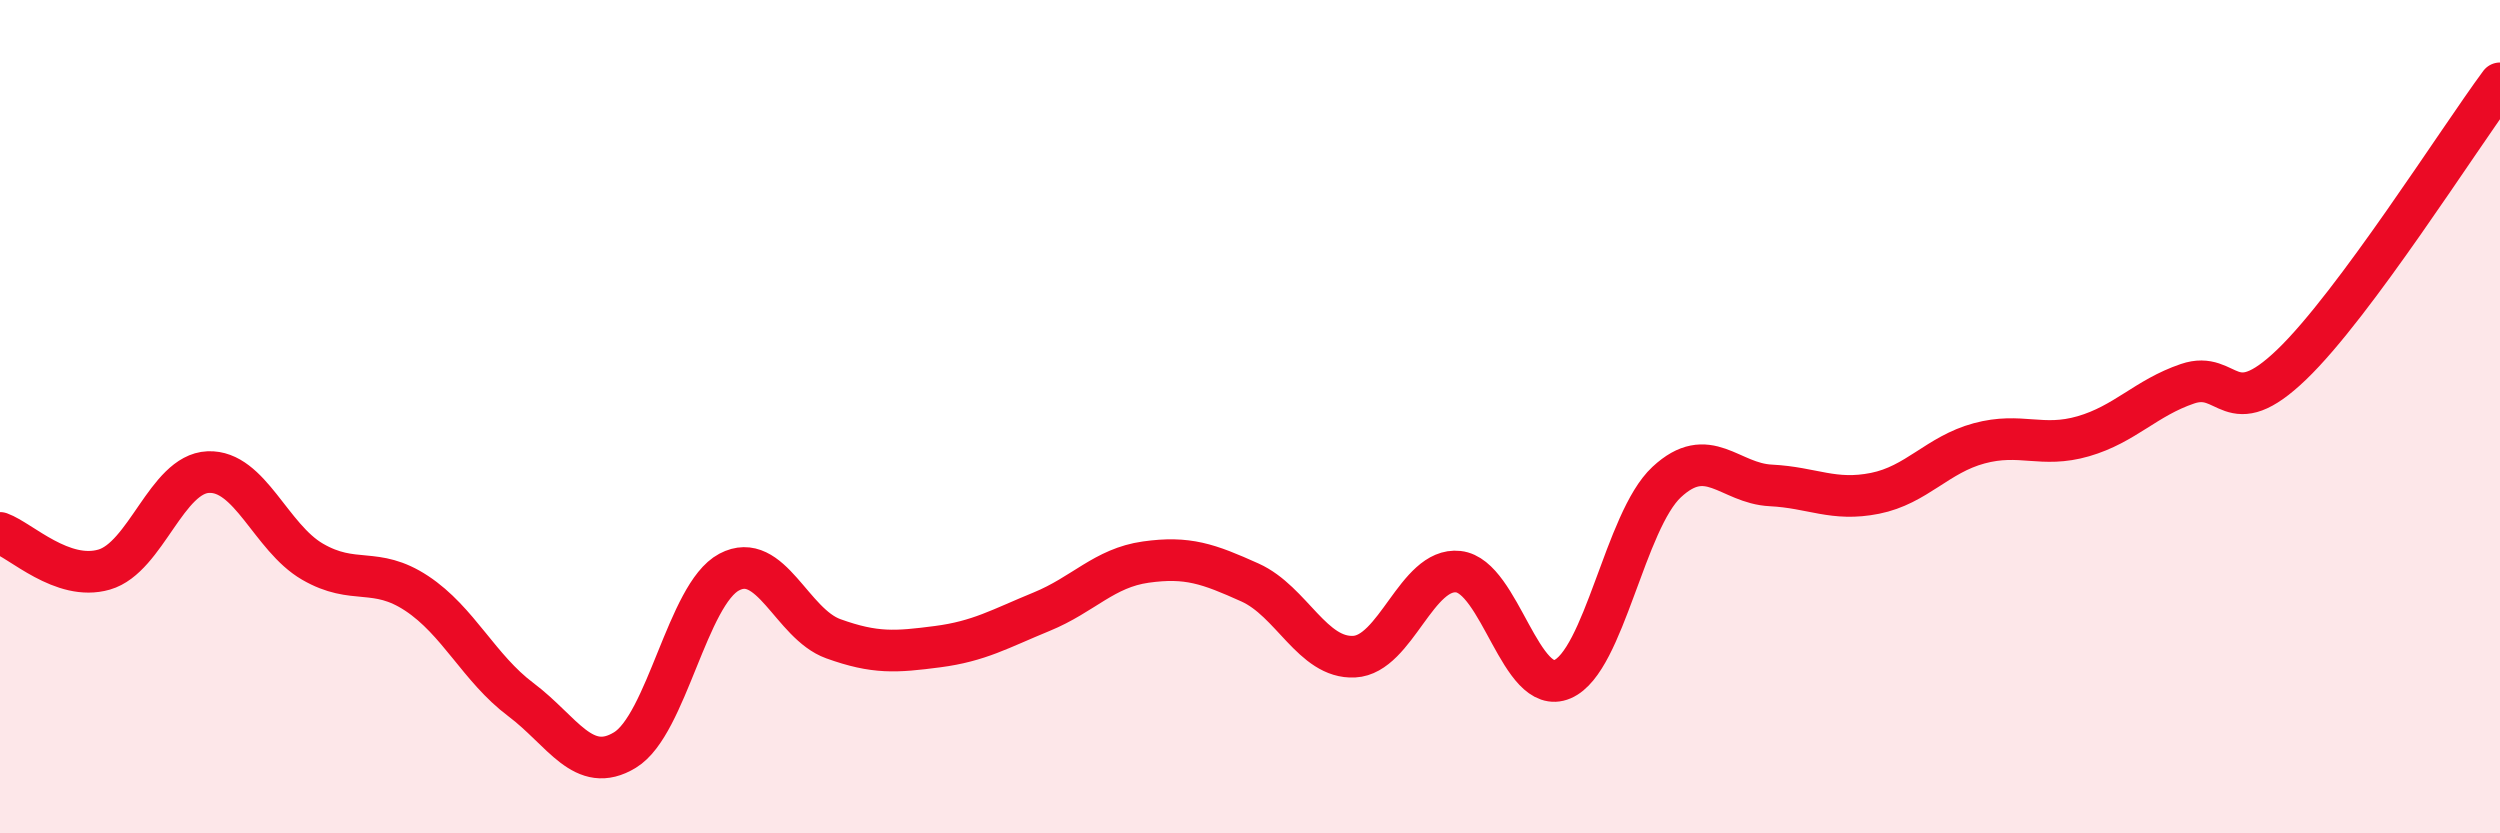
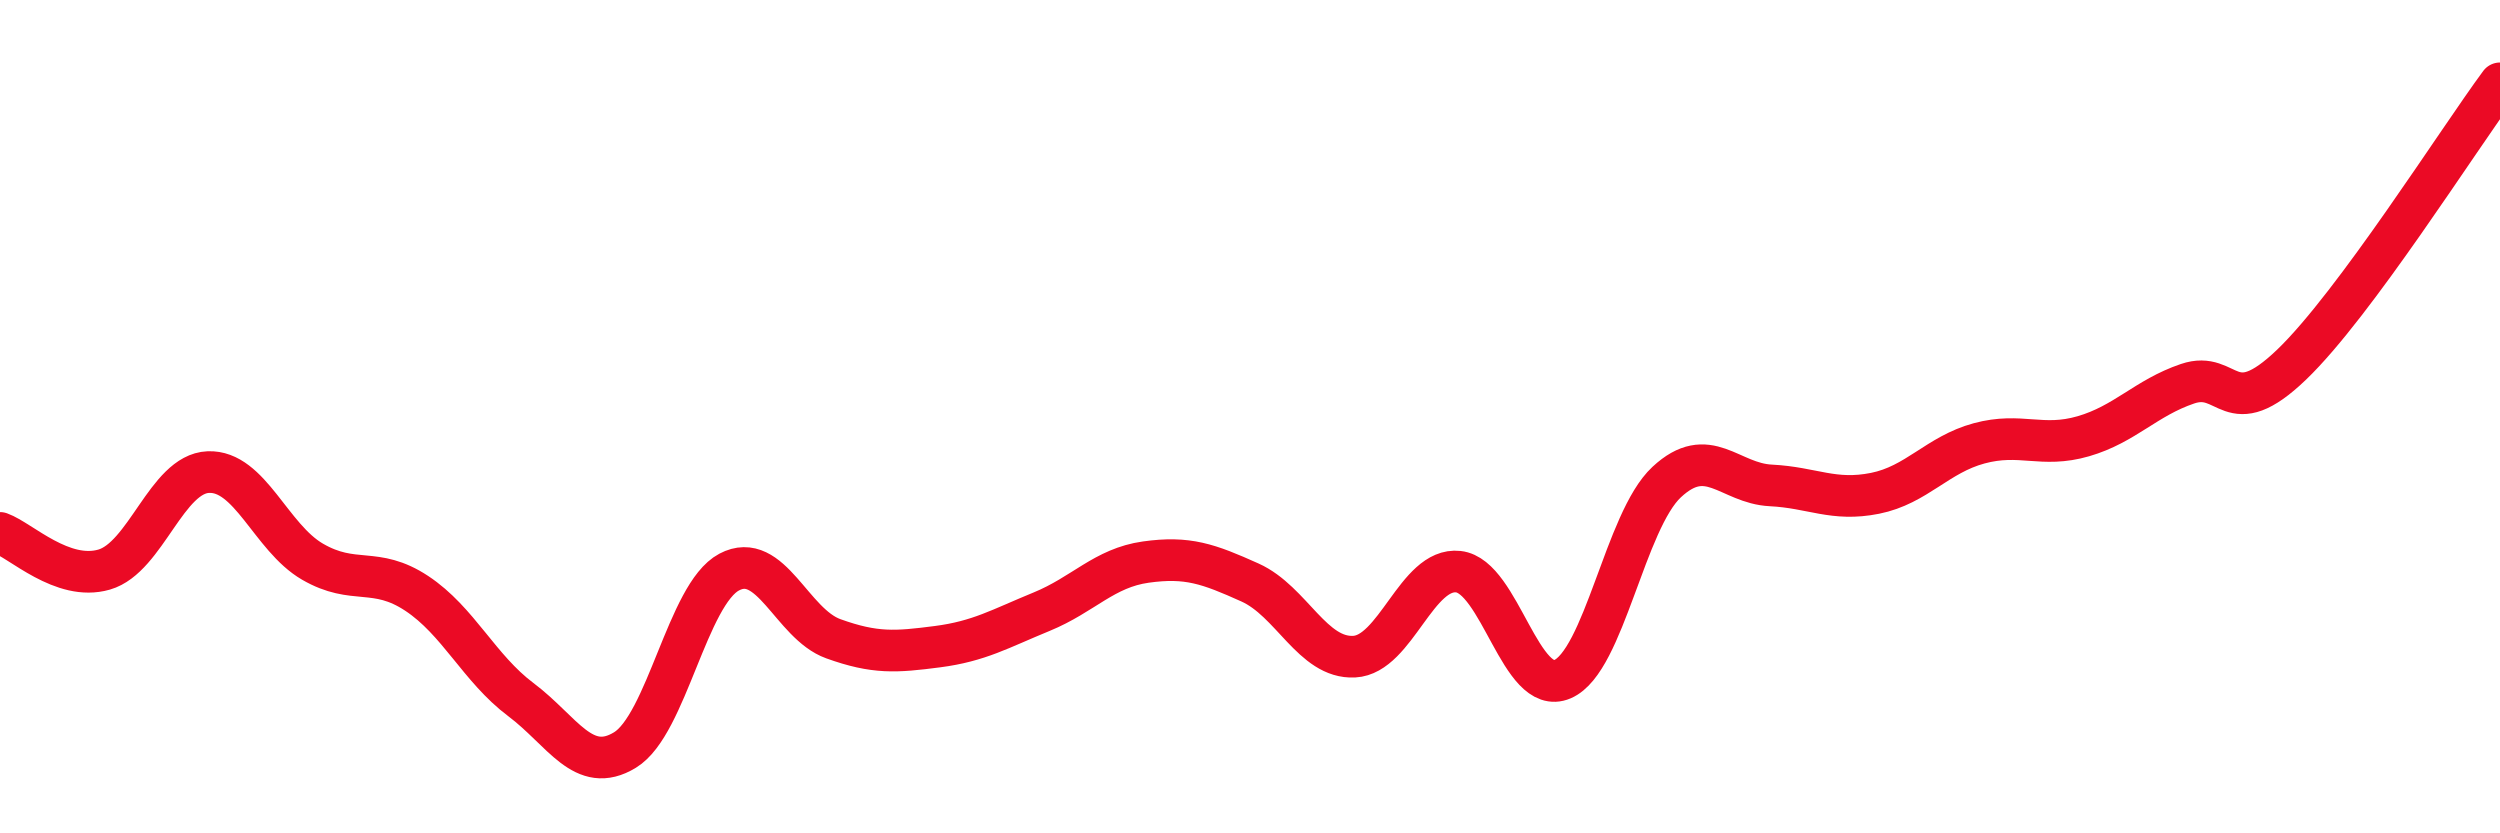
<svg xmlns="http://www.w3.org/2000/svg" width="60" height="20" viewBox="0 0 60 20">
-   <path d="M 0,12.79 C 0.5,12.97 1.5,13.96 2.5,13.67 C 3.5,13.38 4,11.37 5,11.33 C 6,11.29 6.5,12.9 7.5,13.48 C 8.5,14.06 9,13.58 10,14.24 C 11,14.9 11.5,16.04 12.5,16.79 C 13.5,17.54 14,18.61 15,18 C 16,17.39 16.5,14.26 17.5,13.73 C 18.5,13.2 19,14.97 20,15.33 C 21,15.69 21.5,15.65 22.5,15.52 C 23.5,15.39 24,15.09 25,14.68 C 26,14.27 26.5,13.63 27.5,13.49 C 28.5,13.35 29,13.53 30,13.98 C 31,14.43 31.5,15.81 32.5,15.76 C 33.5,15.71 34,13.61 35,13.72 C 36,13.83 36.5,16.73 37.5,16.3 C 38.5,15.87 39,12.5 40,11.57 C 41,10.64 41.5,11.6 42.5,11.65 C 43.5,11.7 44,12.04 45,11.84 C 46,11.64 46.5,10.91 47.5,10.64 C 48.5,10.37 49,10.76 50,10.47 C 51,10.18 51.5,9.55 52.5,9.21 C 53.5,8.87 53.5,10.19 55,8.75 C 56.5,7.31 59,3.35 60,2L60 20L0 20Z" fill="#EB0A25" opacity="0.1" stroke-linecap="round" stroke-linejoin="round" />
  <path d="M 0,12.79 C 0.5,12.97 1.5,13.96 2.5,13.67 C 3.5,13.38 4,11.37 5,11.33 C 6,11.29 6.5,12.9 7.5,13.48 C 8.5,14.06 9,13.58 10,14.24 C 11,14.9 11.5,16.04 12.5,16.79 C 13.5,17.54 14,18.61 15,18 C 16,17.39 16.5,14.26 17.5,13.73 C 18.5,13.2 19,14.97 20,15.33 C 21,15.69 21.5,15.65 22.5,15.52 C 23.5,15.39 24,15.09 25,14.68 C 26,14.27 26.5,13.63 27.5,13.49 C 28.5,13.35 29,13.53 30,13.98 C 31,14.43 31.5,15.81 32.5,15.76 C 33.5,15.71 34,13.61 35,13.72 C 36,13.83 36.5,16.73 37.5,16.3 C 38.5,15.87 39,12.5 40,11.57 C 41,10.64 41.5,11.6 42.5,11.65 C 43.5,11.7 44,12.04 45,11.84 C 46,11.64 46.5,10.91 47.5,10.64 C 48.5,10.37 49,10.76 50,10.47 C 51,10.18 51.5,9.55 52.5,9.21 C 53.5,8.87 53.5,10.19 55,8.75 C 56.5,7.31 59,3.35 60,2" stroke="#EB0A25" stroke-width="1" fill="none" stroke-linecap="round" stroke-linejoin="round" />
</svg>